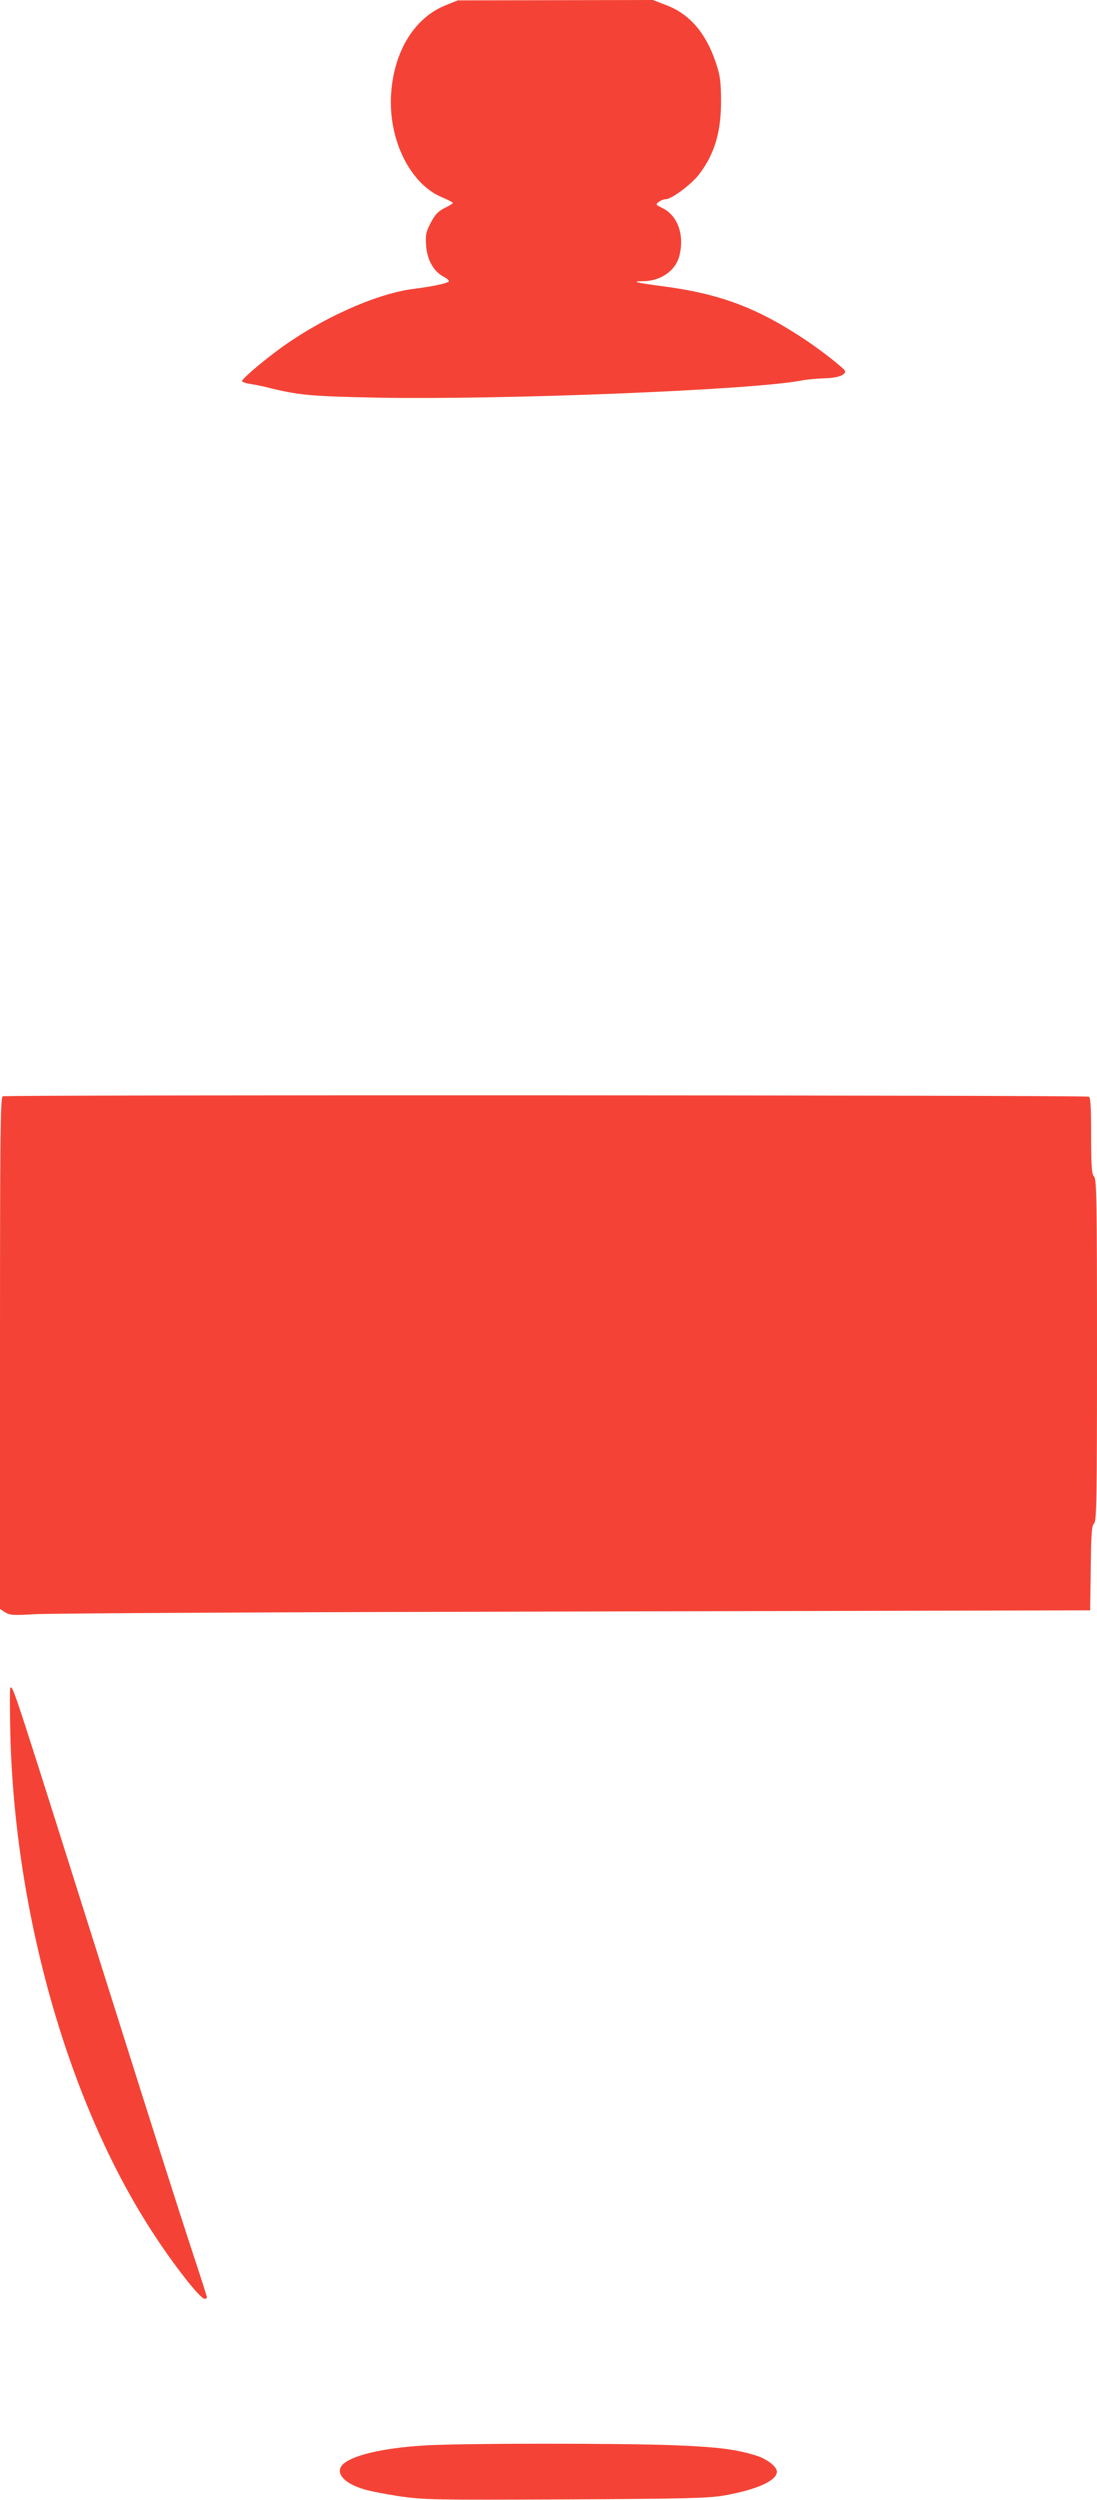
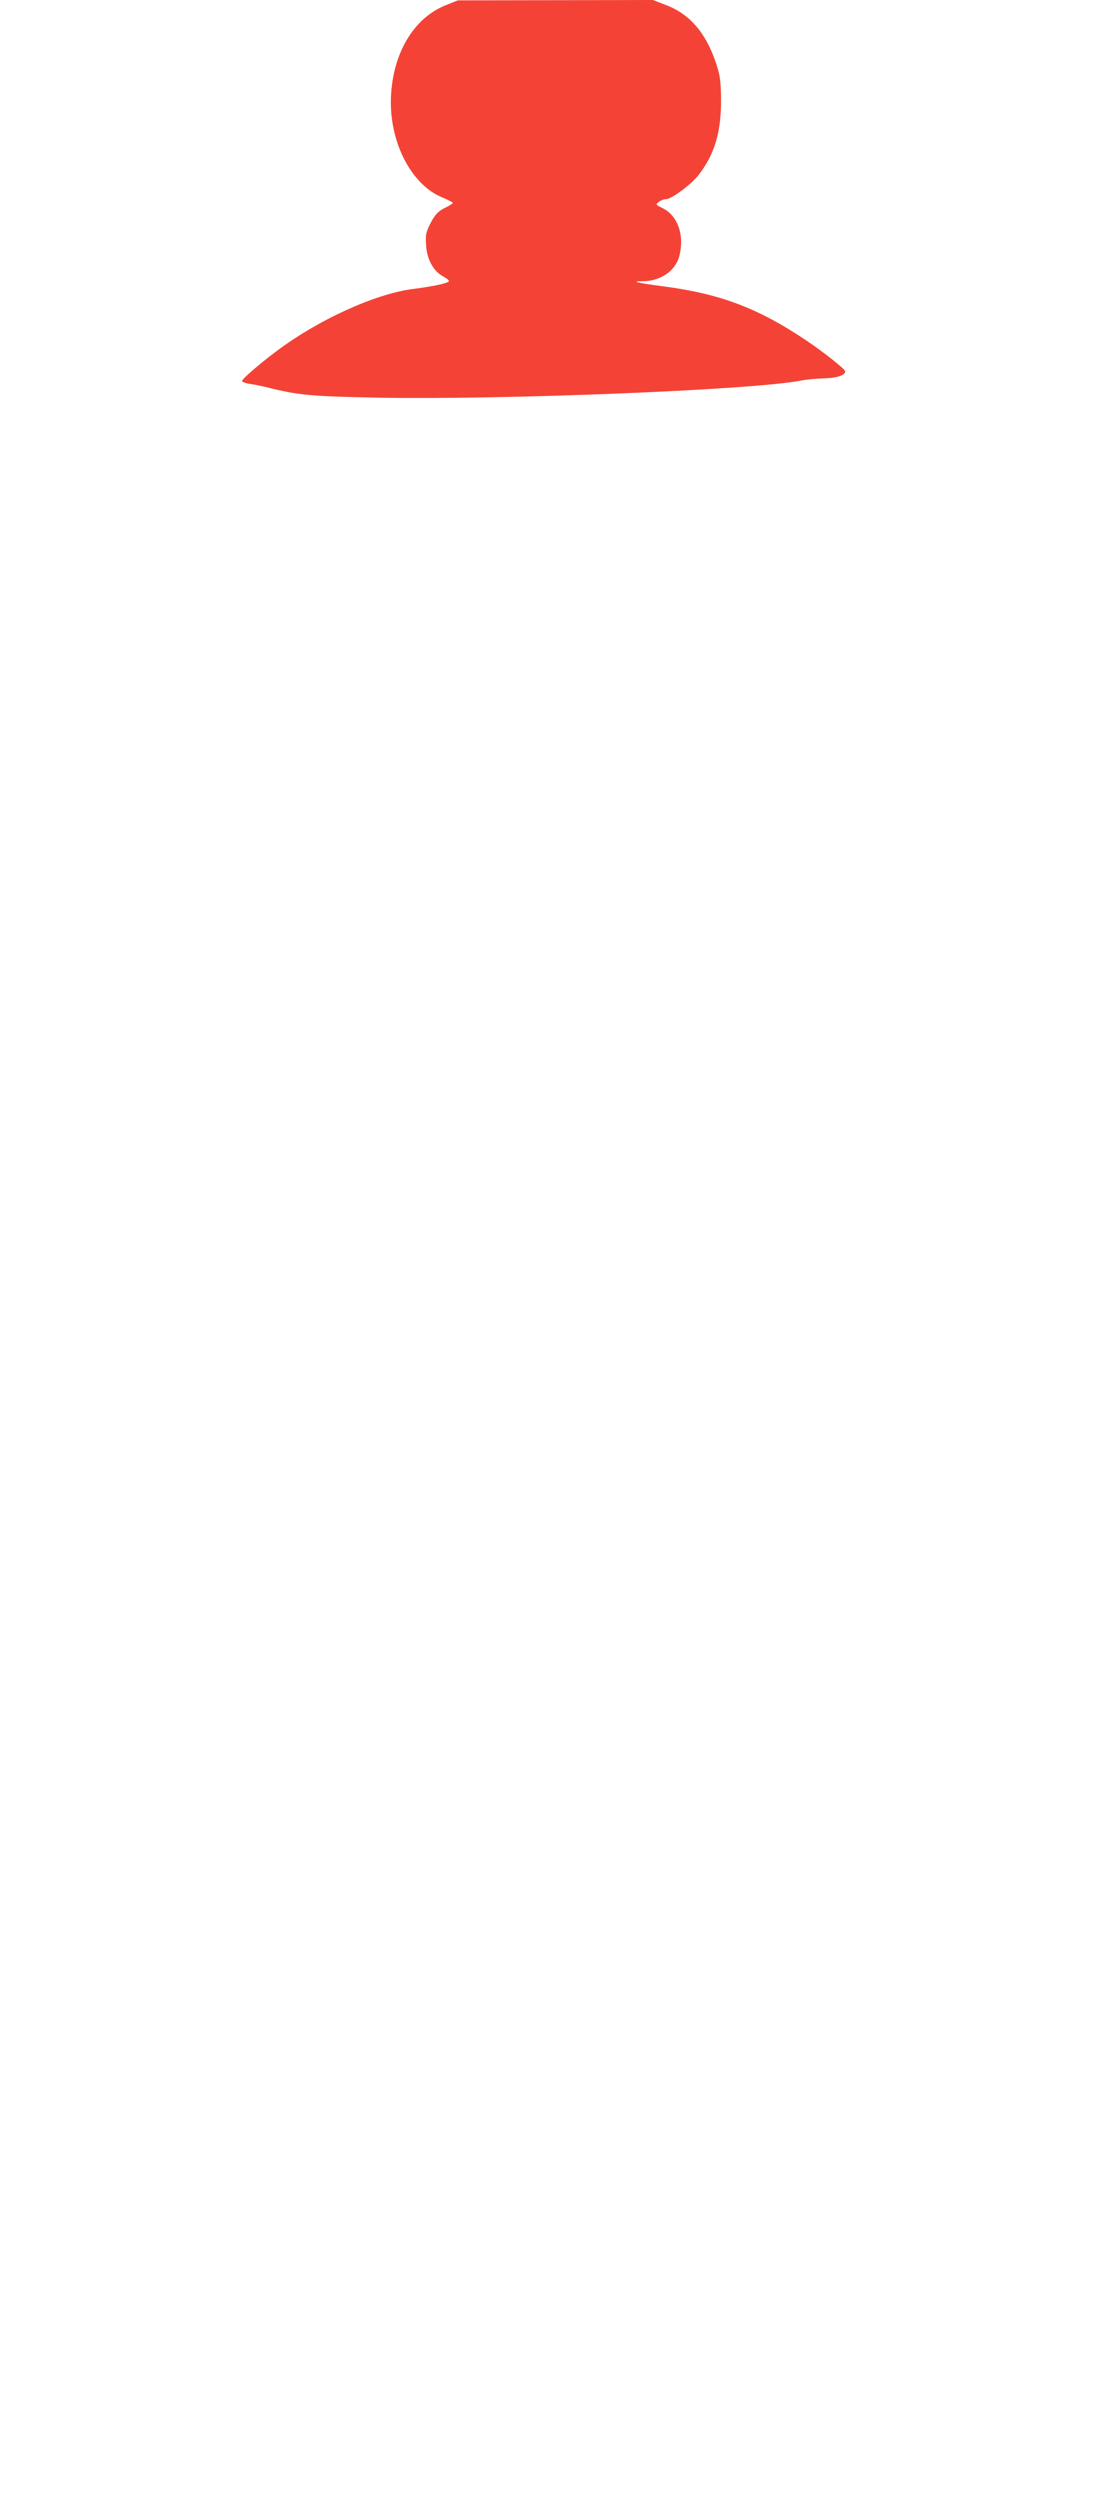
<svg xmlns="http://www.w3.org/2000/svg" version="1.0" width="562pt" height="1280pt" viewBox="0 0 562 1280" preserveAspectRatio="xMidYMid meet">
  <g transform="translate(0,1280) scale(0.1,-0.1)" fill="#f44336" stroke="none">
    <path d="M2283 12773 c-158 -63 -264 -233 -279 -450 -17 -234 96 -465 260 -533 31 -13 56 -26 56 -29 0 -3 -19 -15 -42 -26 -32 -16 -49 -33 -71 -75 -25 -48 -28 -63 -24 -118 5 -72 39 -132 87 -157 16 -9 30 -19 30 -24 0 -10 -77 -27 -188 -41 -193 -26 -481 -157 -697 -319 -85 -64 -175 -141 -175 -152 0 -4 17 -11 37 -14 21 -3 56 -10 78 -15 173 -44 232 -49 577 -56 647 -12 1916 39 2170 87 29 6 85 11 124 12 65 2 104 16 104 36 0 11 -116 102 -201 159 -250 167 -443 239 -739 277 -127 17 -161 25 -99 25 91 0 167 51 188 125 30 108 -6 212 -86 250 -34 17 -35 18 -18 31 10 8 26 14 36 14 29 0 133 77 171 128 80 105 113 218 112 382 -1 97 -5 127 -28 193 -51 150 -134 246 -254 291 l-67 26 -500 -1 -500 -1 -62 -25z" />
-     <path d="M14 7187 c-12 -7 -14 -193 -14 -1316 l0 -1309 26 -17 c24 -15 42 -16 148 -10 67 5 1311 11 2766 14 l2645 6 3 216 c2 177 5 219 17 229 13 11 15 127 15 887 0 764 -2 876 -15 889 -12 13 -15 50 -15 210 0 147 -3 196 -12 199 -24 8 -5549 10 -5564 2z" />
-     <path d="M53 3918 c24 -927 301 -1894 732 -2553 110 -169 241 -335 263 -335 7 0 12 3 12 8 0 4 -34 111 -76 237 -79 241 -194 602 -389 1220 -538 1704 -525 1665 -542 1665 -3 0 -3 -109 0 -242z" />
-     <path d="M2172 279 c-215 -13 -380 -53 -420 -102 -34 -41 13 -93 112 -122 28 -9 110 -25 182 -36 124 -18 173 -19 850 -16 617 3 732 6 814 20 169 30 270 76 270 122 0 25 -47 62 -99 80 -102 33 -194 46 -421 55 -276 11 -1096 11 -1288 -1z" />
  </g>
</svg>